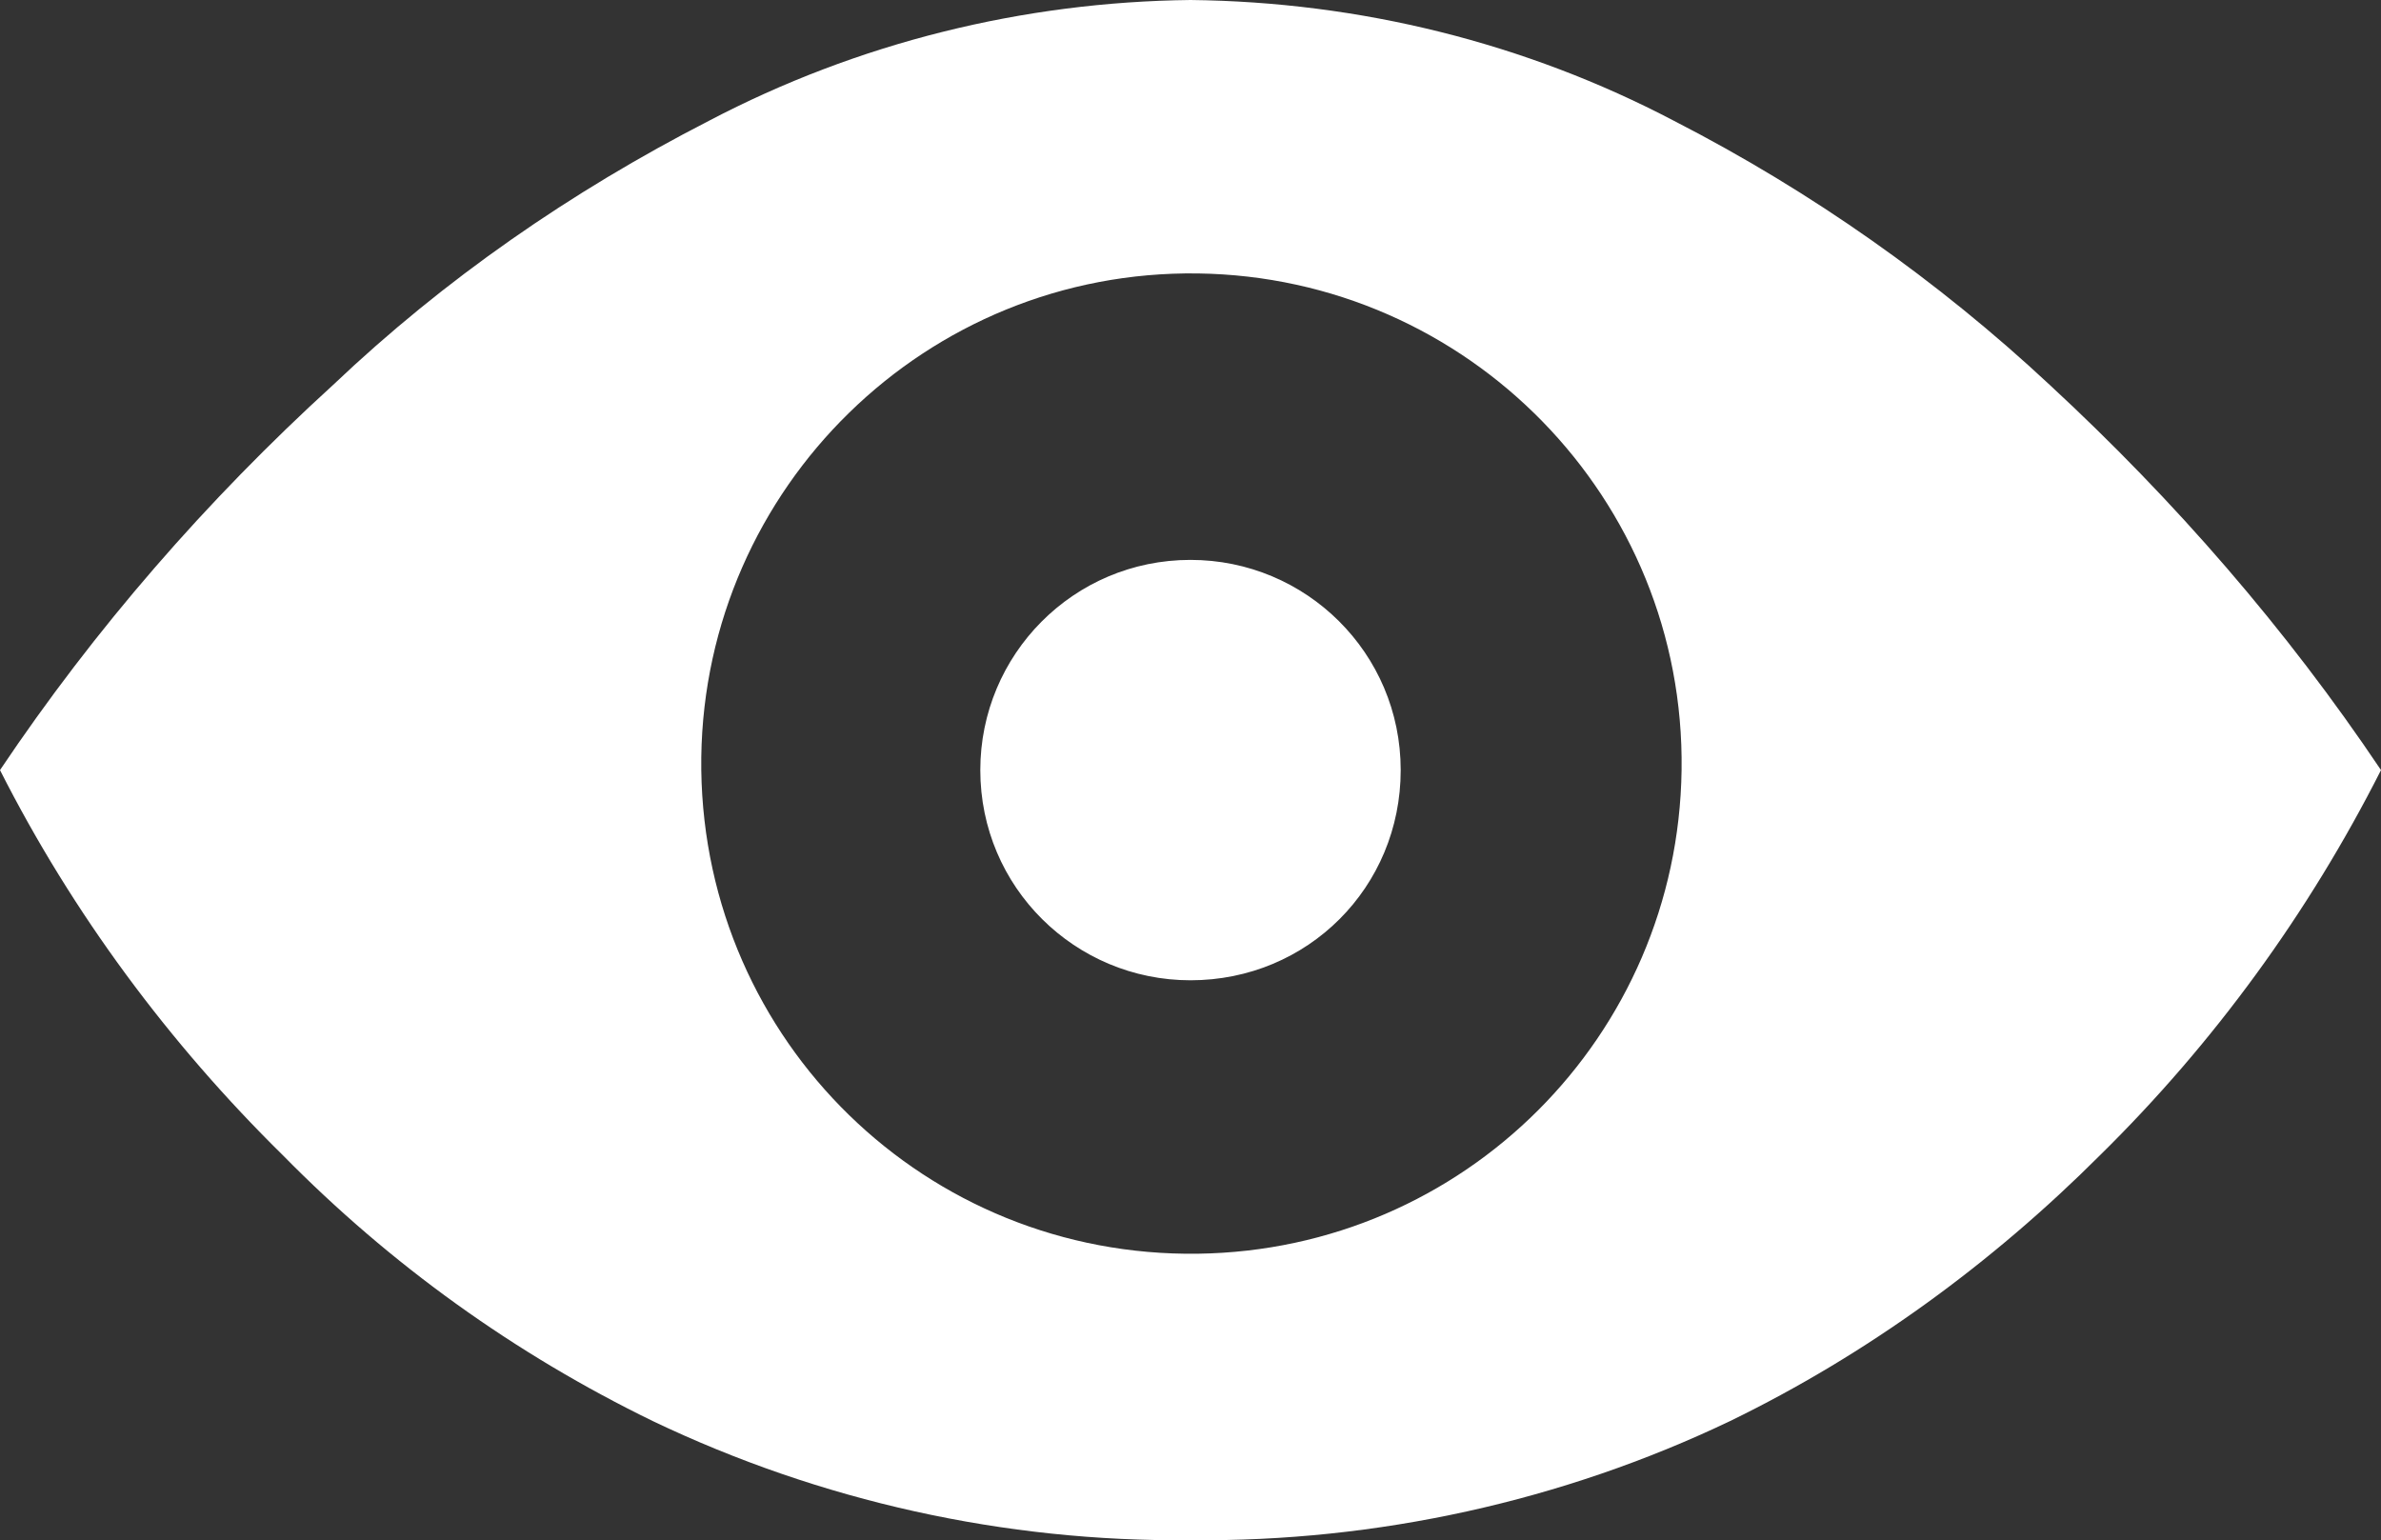
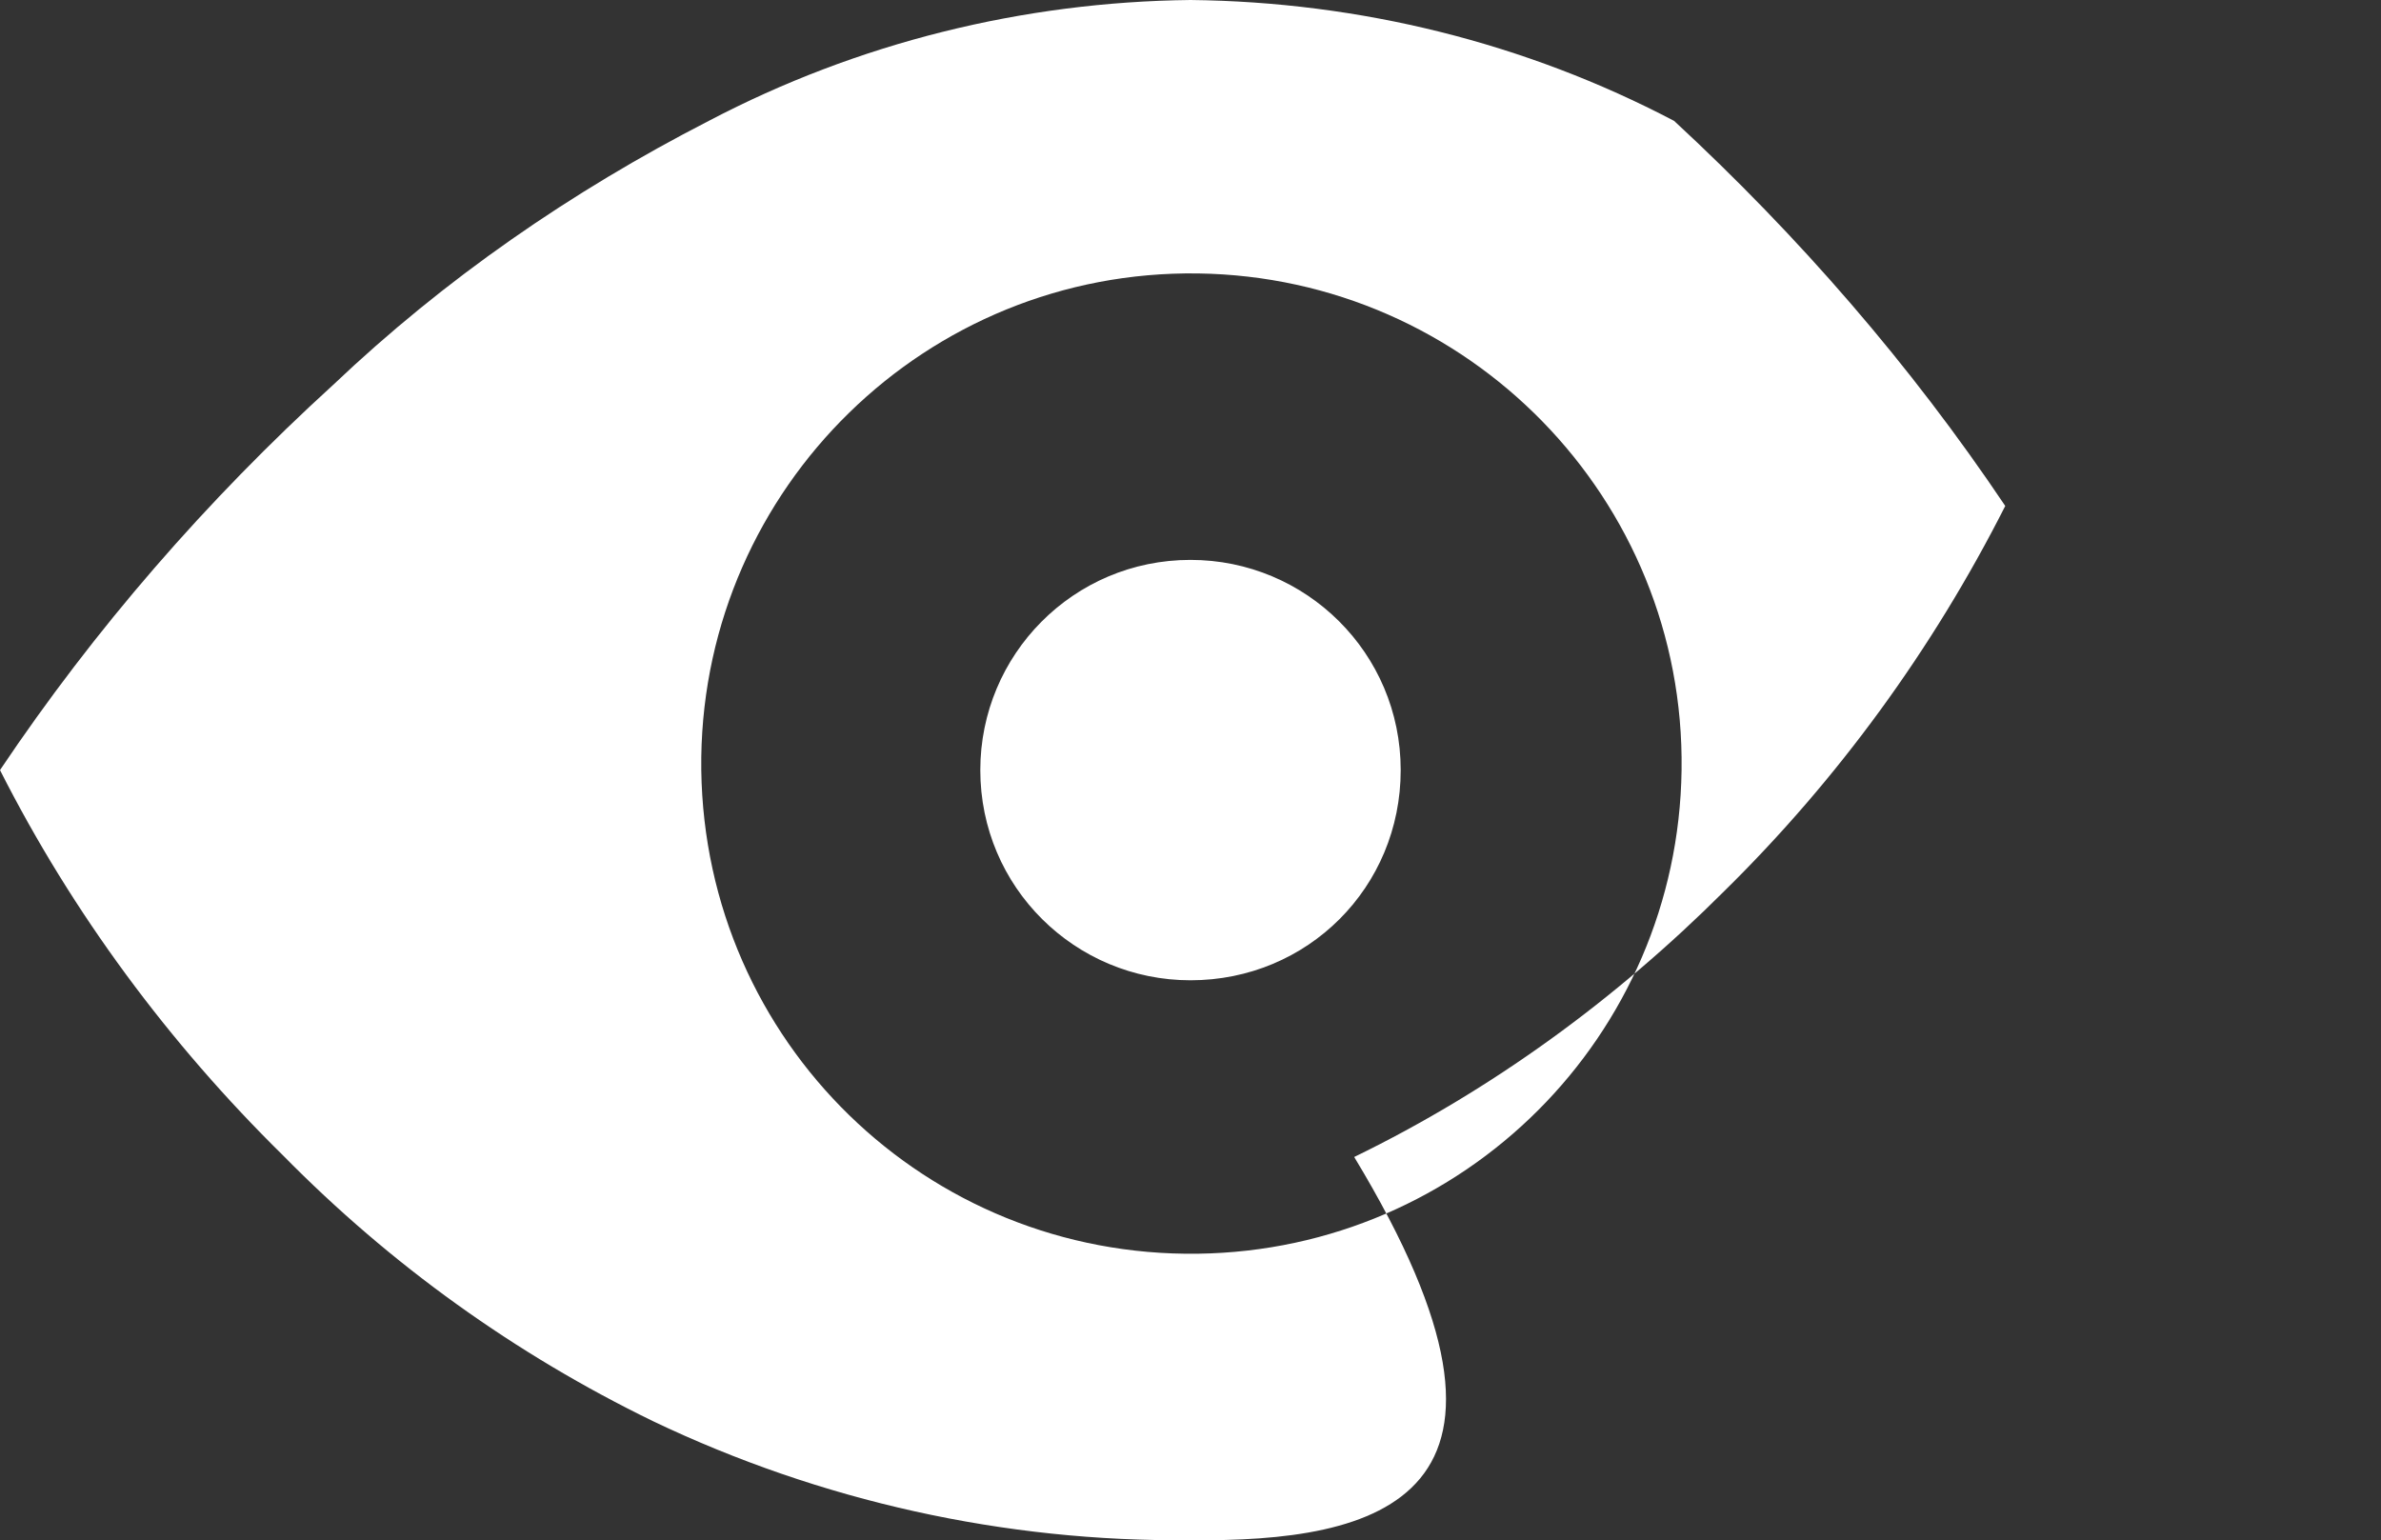
<svg xmlns="http://www.w3.org/2000/svg" version="1.1" id="Layer_1" x="0px" y="0px" viewBox="0 0 128 82.8" style="enable-background:new 0 0 128 82.8;" xml:space="preserve">
  <rect x="0" y="0" width="128" height="82.8" fill="#333333" stroke="none" />
  <style type="text/css"> .st0{fill:#FFFFFF;} </style>
-   <path class="st0" d="M35.1,76.4C27.7,72.8,21,68,15.2,62.1C9.1,56.1,3.9,49.1,0,41.4c5.1-7.6,11.1-14.5,17.9-20.7 C23.9,15,30.7,10.3,38.1,6.5C46.1,2.3,55,0.1,64,0c9.1,0.1,18,2.3,26,6.5c7.4,3.8,14.2,8.6,20.2,14.2c6.7,6.2,12.7,13.1,17.8,20.7 c-3.9,7.7-9,14.7-15.1,20.7c-5.8,5.8-12.5,10.7-19.9,14.3C84,80.7,74,82.9,64,82.8C54,82.9,44.1,80.7,35.1,76.4z M37.7,41.4 c0.2,14.6,12.1,26.2,26.7,26c14.3-0.2,25.8-11.7,26-26c0.2-14.6-11.5-26.5-26-26.7c-14.6-0.2-26.5,11.5-26.7,26 C37.7,41,37.7,41.2,37.7,41.4z M52.7,41.4c0-6.2,5-11.3,11.3-11.3c6.2,0,11.3,5,11.3,11.3s-5,11.3-11.3,11.3c0,0,0,0,0,0 C57.8,52.7,52.7,47.7,52.7,41.4C52.7,41.4,52.7,41.4,52.7,41.4L52.7,41.4z" />
+   <path class="st0" d="M35.1,76.4C27.7,72.8,21,68,15.2,62.1C9.1,56.1,3.9,49.1,0,41.4c5.1-7.6,11.1-14.5,17.9-20.7 C23.9,15,30.7,10.3,38.1,6.5C46.1,2.3,55,0.1,64,0c9.1,0.1,18,2.3,26,6.5c6.7,6.2,12.7,13.1,17.8,20.7 c-3.9,7.7-9,14.7-15.1,20.7c-5.8,5.8-12.5,10.7-19.9,14.3C84,80.7,74,82.9,64,82.8C54,82.9,44.1,80.7,35.1,76.4z M37.7,41.4 c0.2,14.6,12.1,26.2,26.7,26c14.3-0.2,25.8-11.7,26-26c0.2-14.6-11.5-26.5-26-26.7c-14.6-0.2-26.5,11.5-26.7,26 C37.7,41,37.7,41.2,37.7,41.4z M52.7,41.4c0-6.2,5-11.3,11.3-11.3c6.2,0,11.3,5,11.3,11.3s-5,11.3-11.3,11.3c0,0,0,0,0,0 C57.8,52.7,52.7,47.7,52.7,41.4C52.7,41.4,52.7,41.4,52.7,41.4L52.7,41.4z" />
</svg>